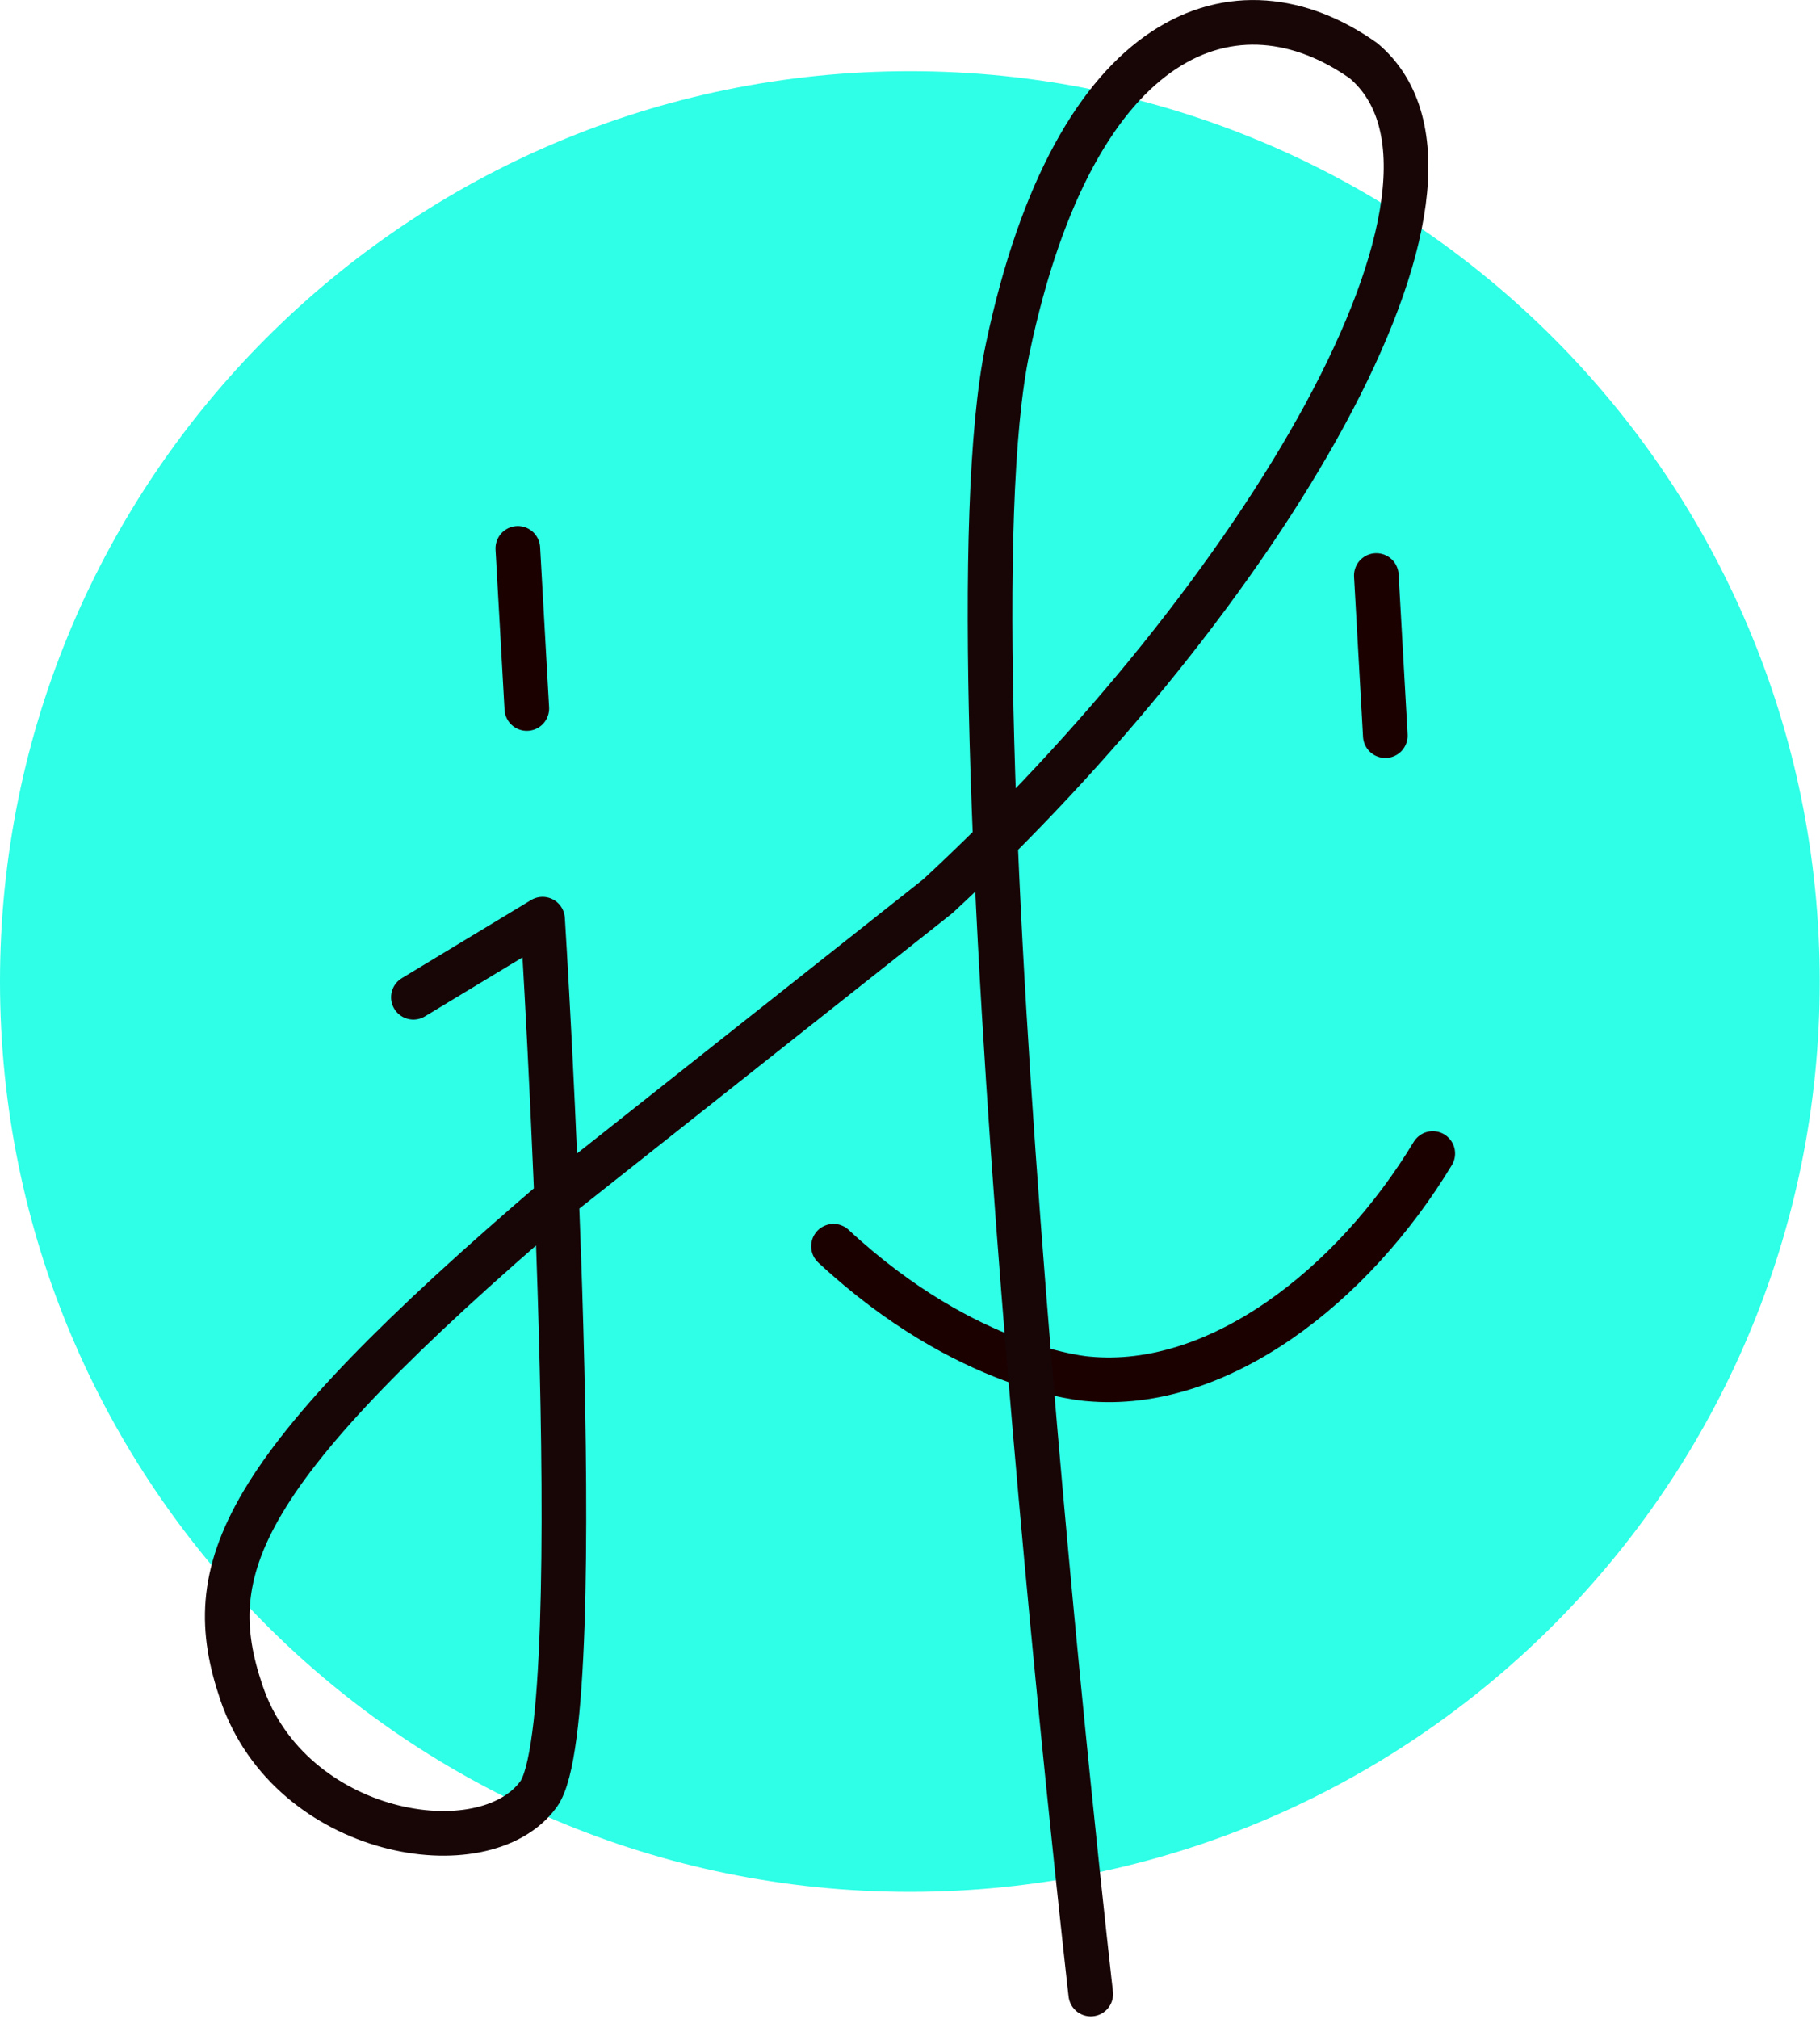
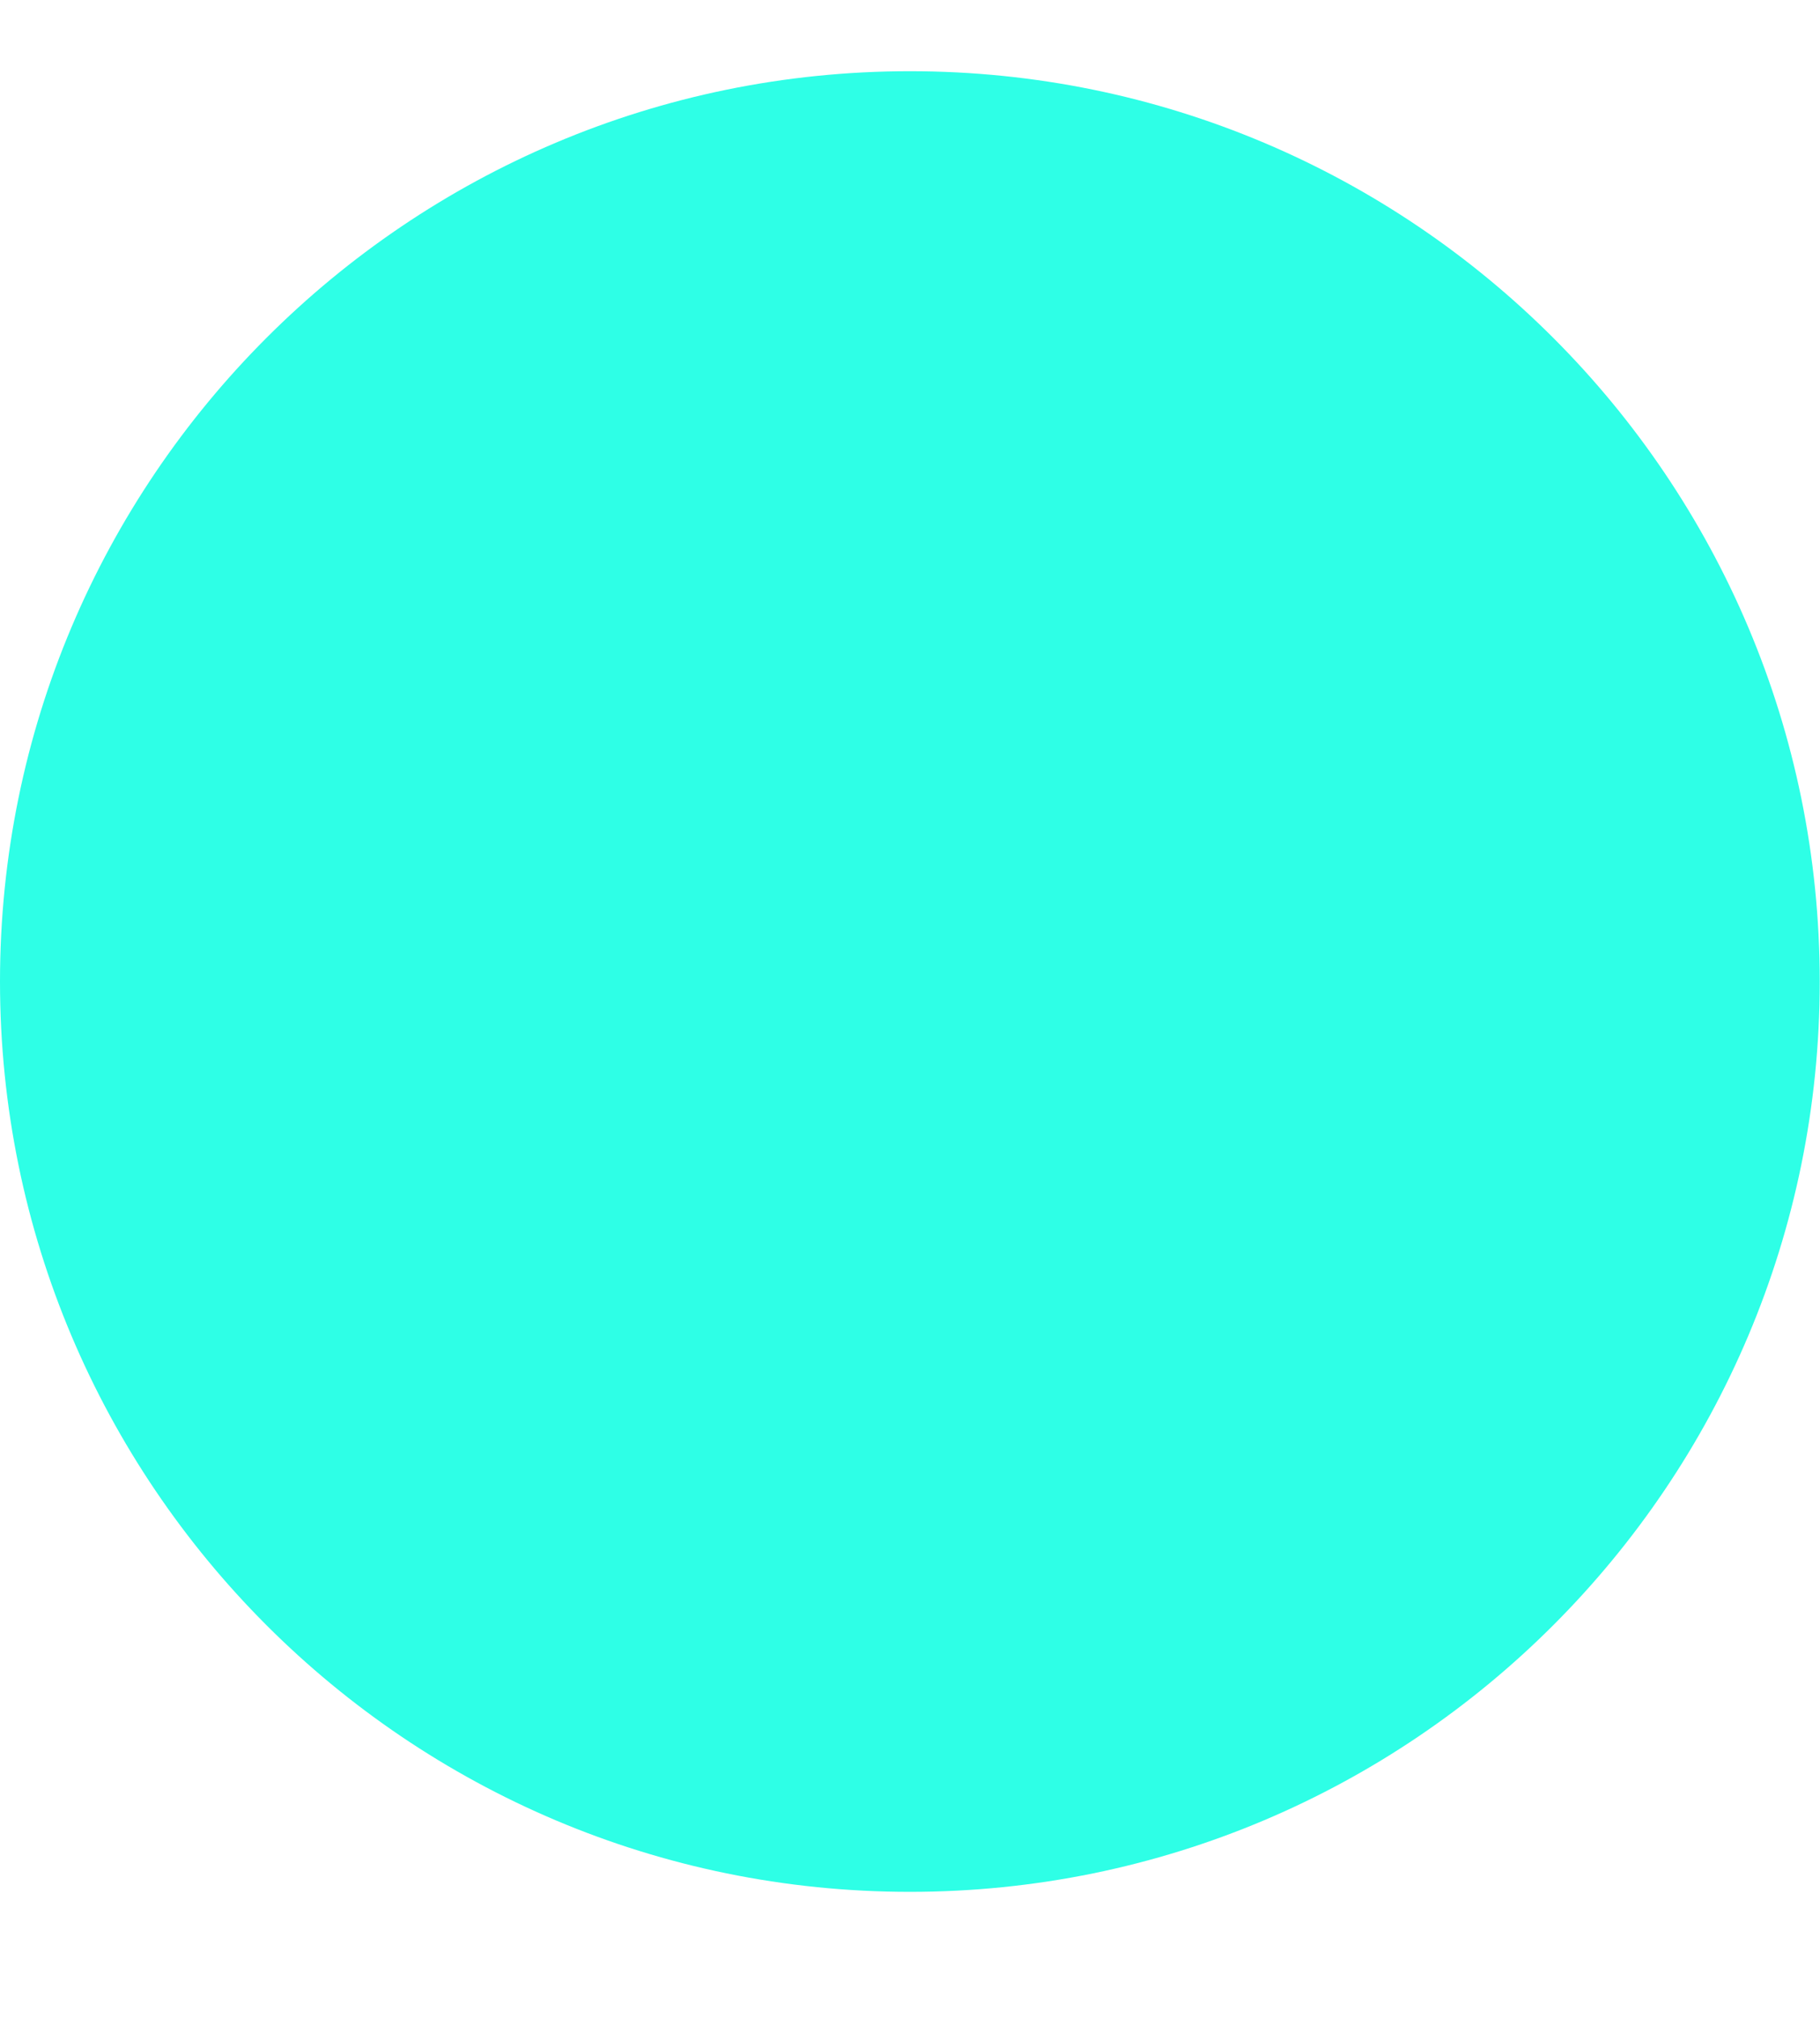
<svg xmlns="http://www.w3.org/2000/svg" width="367" height="407" viewBox="0 0 367 407" fill="none">
  <path d="M183.474 381.302C284.804 381.302 366.948 299.158 366.948 197.828C366.948 96.498 284.804 14.354 183.474 14.354C82.144 14.354 0 96.498 0 197.828C0 299.158 82.144 381.302 183.474 381.302Z" fill="#2EFFE6" />
-   <path d="M168.071 251.179C195.139 276.322 219.375 277.908 219.375 277.908C245.651 280.399 272.832 259.107 288.914 232.492" stroke="#1C0101" stroke-width="9" stroke-miterlimit="10" stroke-linecap="round" />
-   <path d="M277.535 115.994L279.347 148.272" stroke="#1C0101" stroke-width="9" stroke-miterlimit="10" stroke-linecap="round" />
-   <path d="M104.42 110.526L106.232 142.804" stroke="#1C0101" stroke-width="9" stroke-miterlimit="10" stroke-linecap="round" />
-   <path d="M83.36 201L109.41 185.26C109.41 185.26 119.6 346.42 108.61 361.6C97.62 376.78 58.55 370.2 48.7 341.21C40.21 316.29 47.46 296.81 112.58 241.21L189.14 180.61C253.69 120.89 304.32 37.19 275 12.28C249.63 -5.72 216.9 5.14 203.19 70.28C189.48 135.42 219.95 401.9 219.95 401.9" stroke="#180607" stroke-width="9" stroke-linecap="round" stroke-linejoin="round" />
</svg>